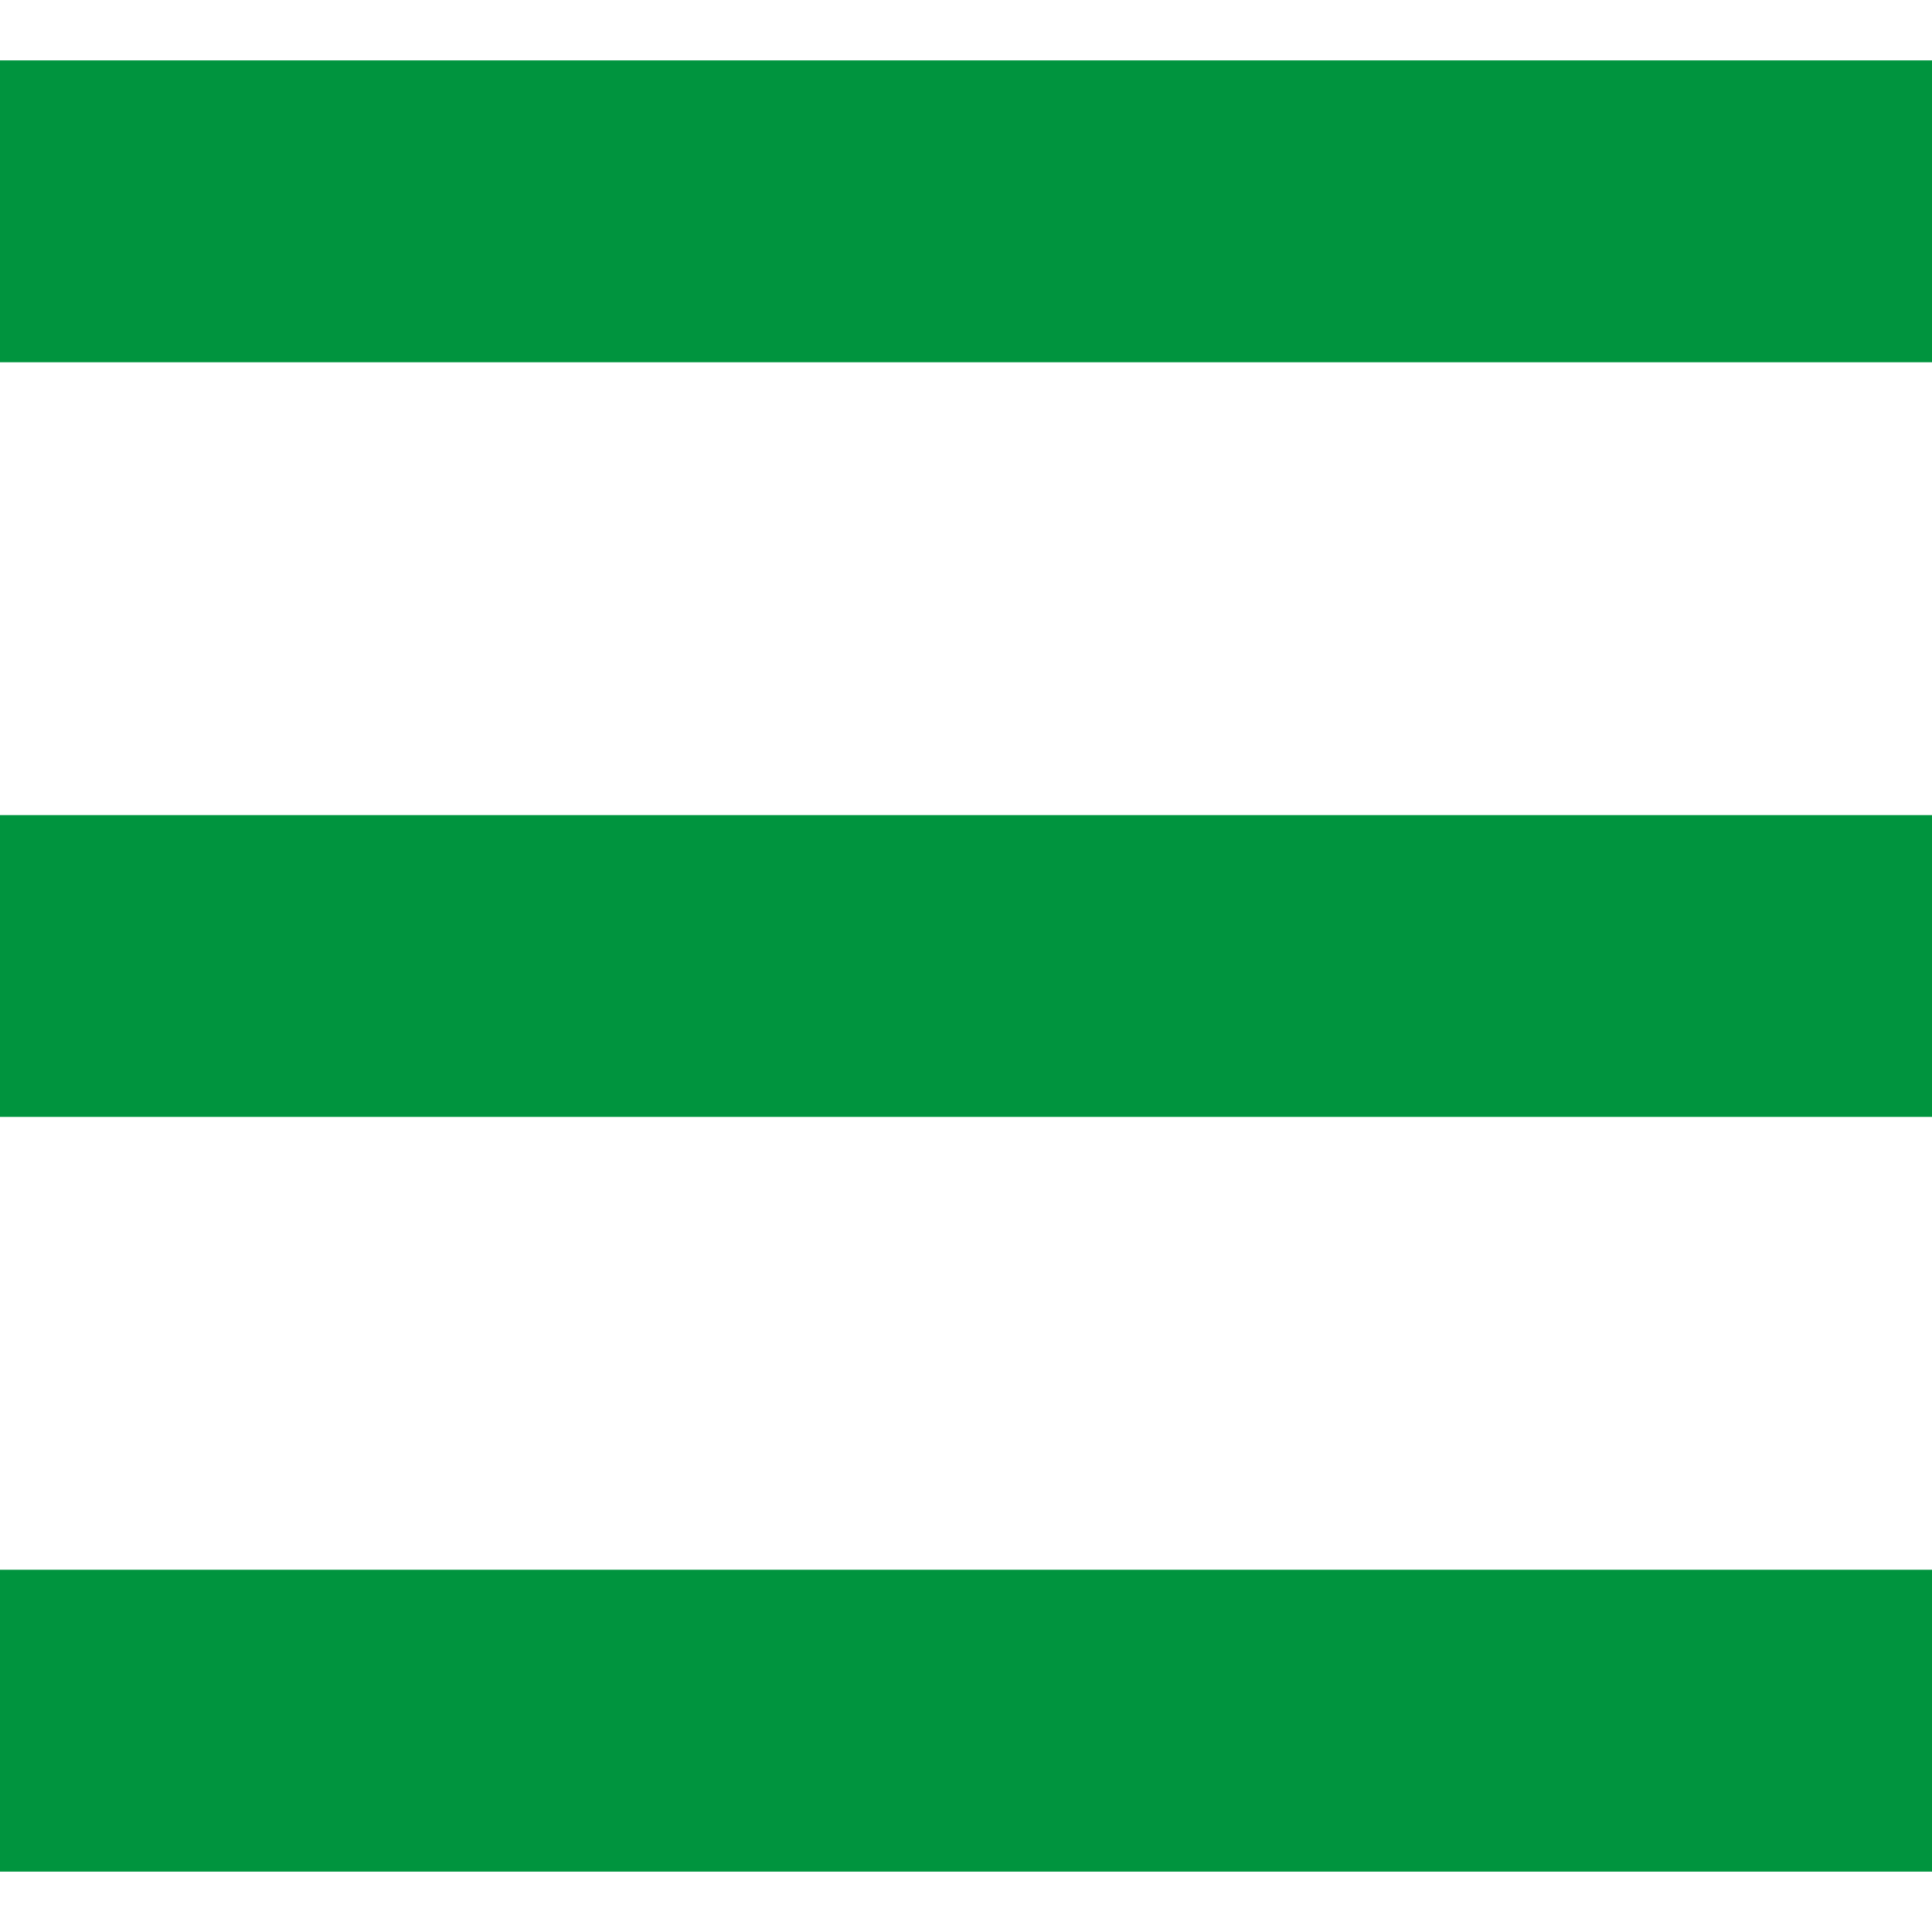
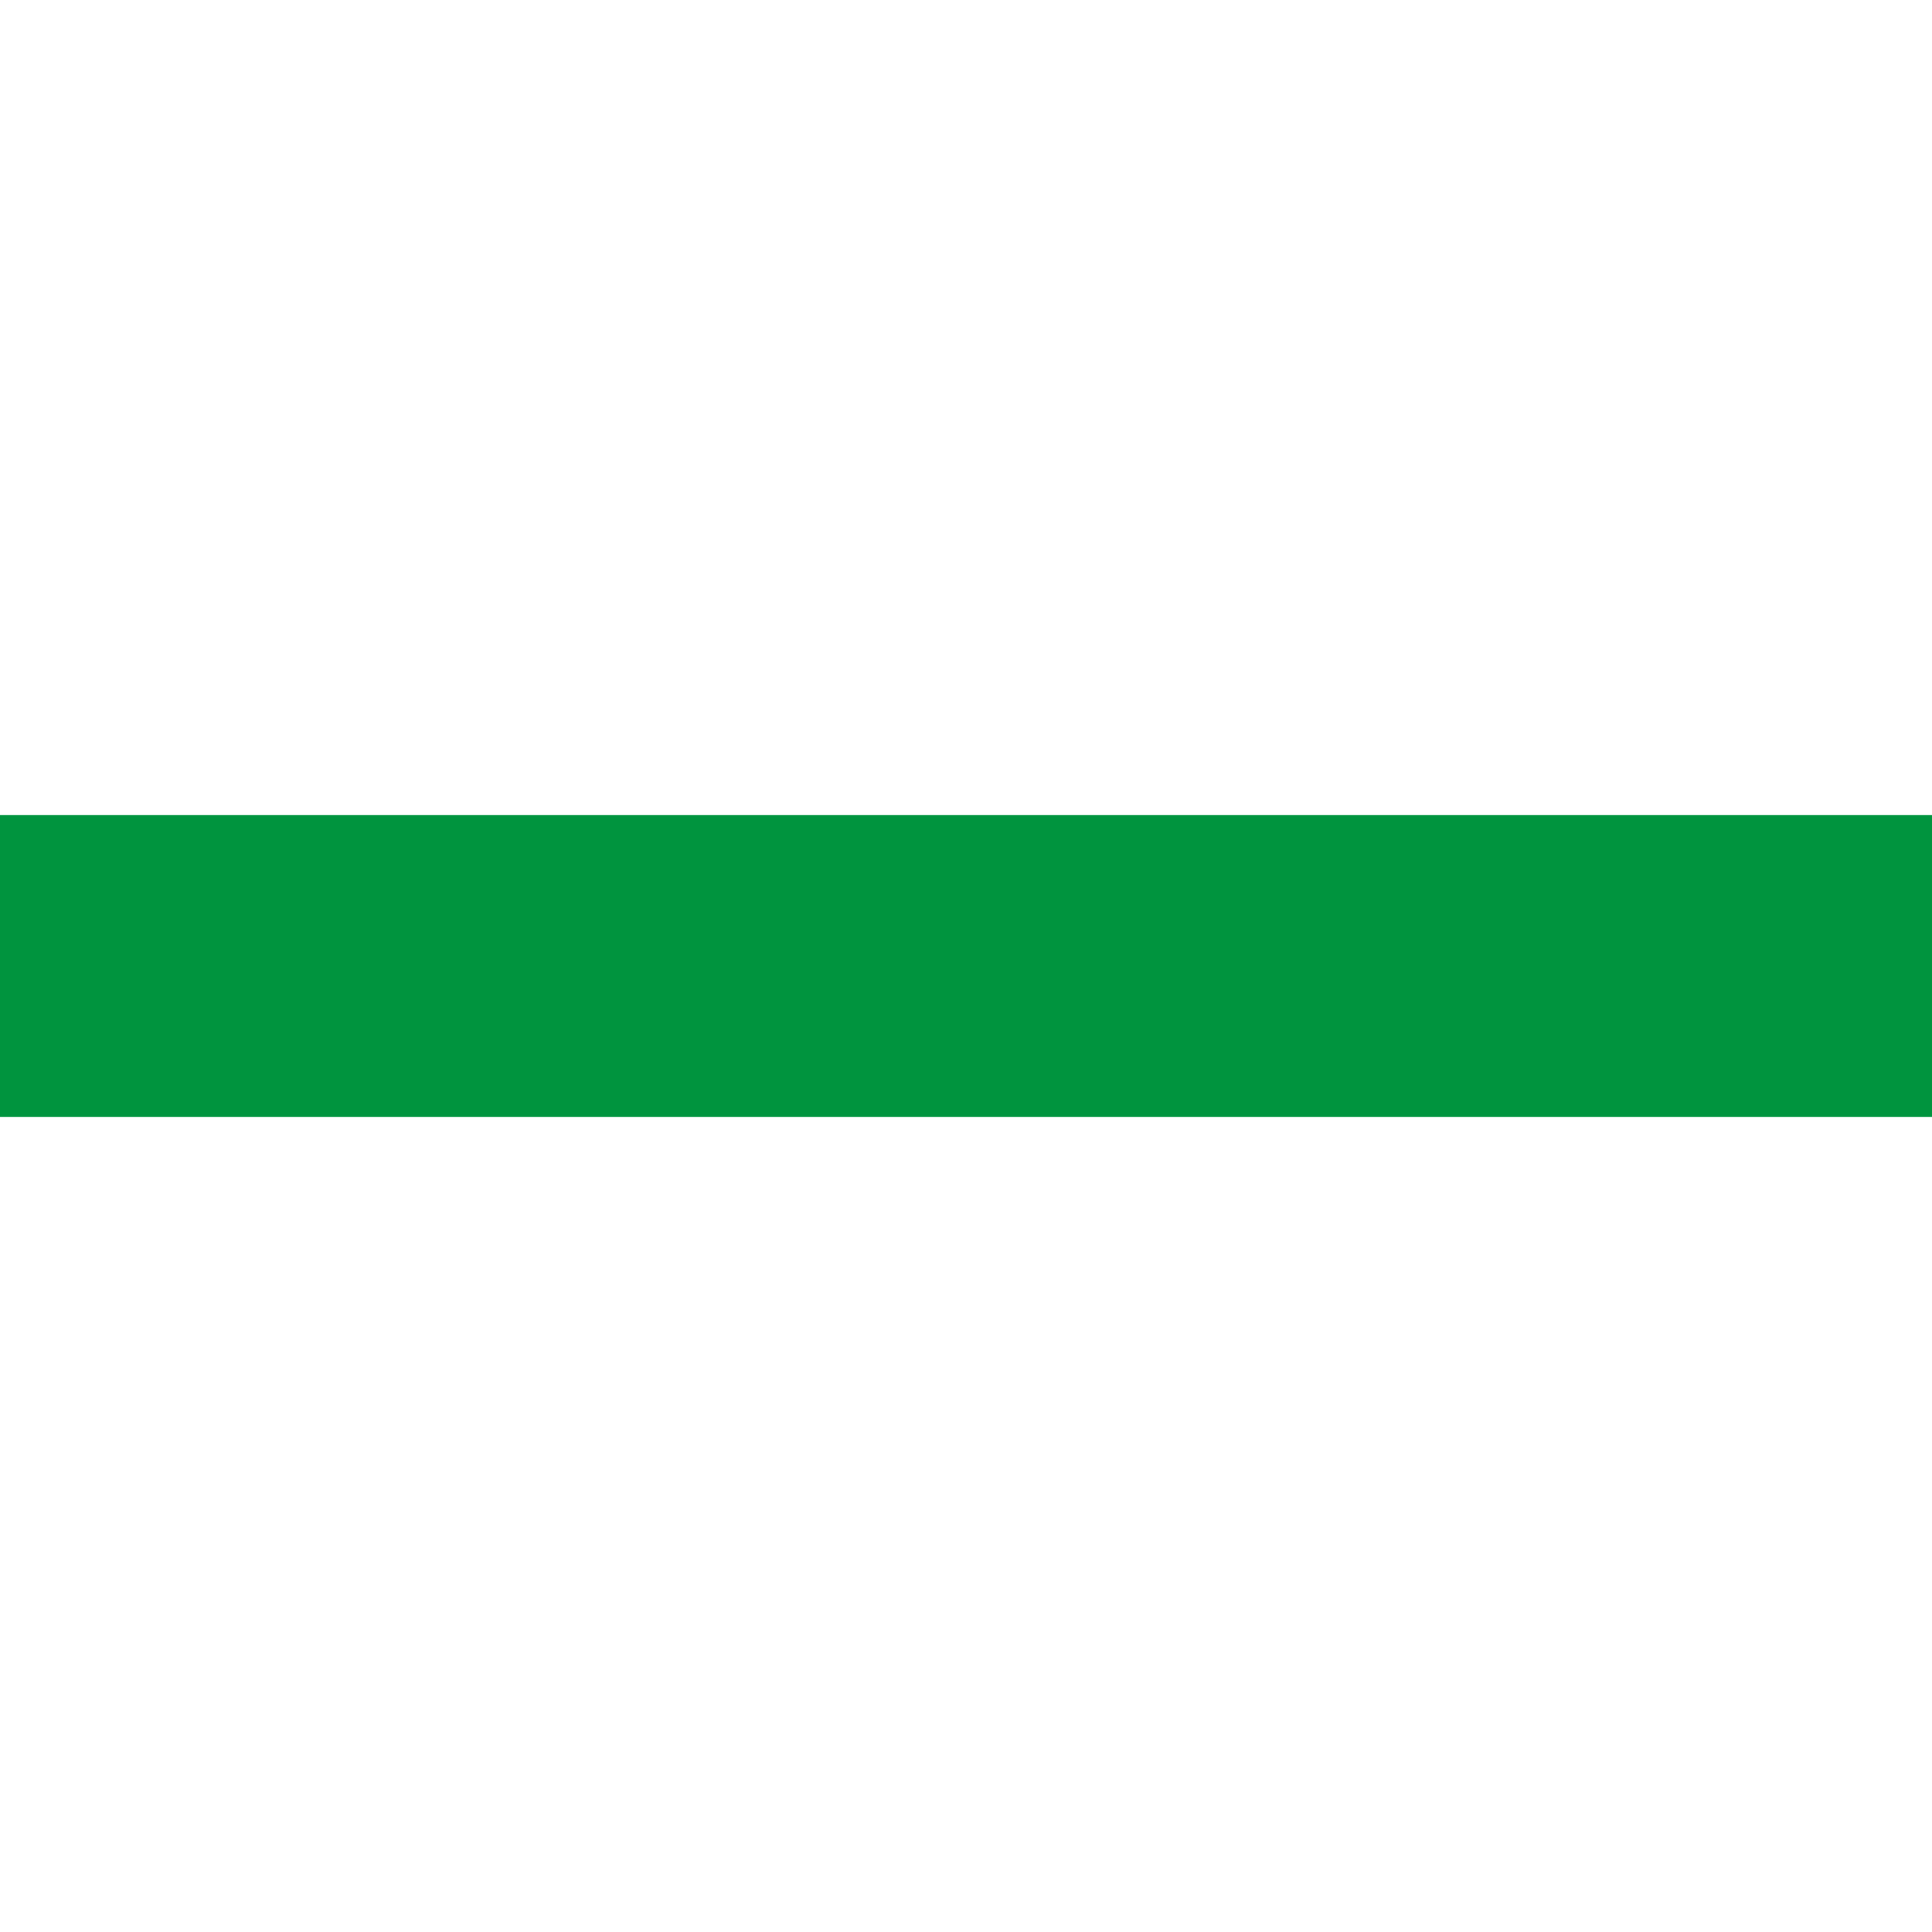
<svg xmlns="http://www.w3.org/2000/svg" version="1.1" id="_x32_" x="0px" y="0px" viewBox="0 0 512 512" style="width: 256px; height: 256px; opacity: 1;" xml:space="preserve">
  <style type="text/css">
	.st0{fill:#4B4B4B;}
</style>
  <g>
-     <rect y="16" class="st0" width="512" height="80" style="fill: rgb(0, 148, 62);" />
    <rect y="216.008" class="st0" width="512" height="79.984" style="fill: rgb(0, 148, 62);" />
-     <rect y="416" class="st0" width="512" height="80" style="fill: rgb(0, 148, 62);" />
  </g>
</svg>